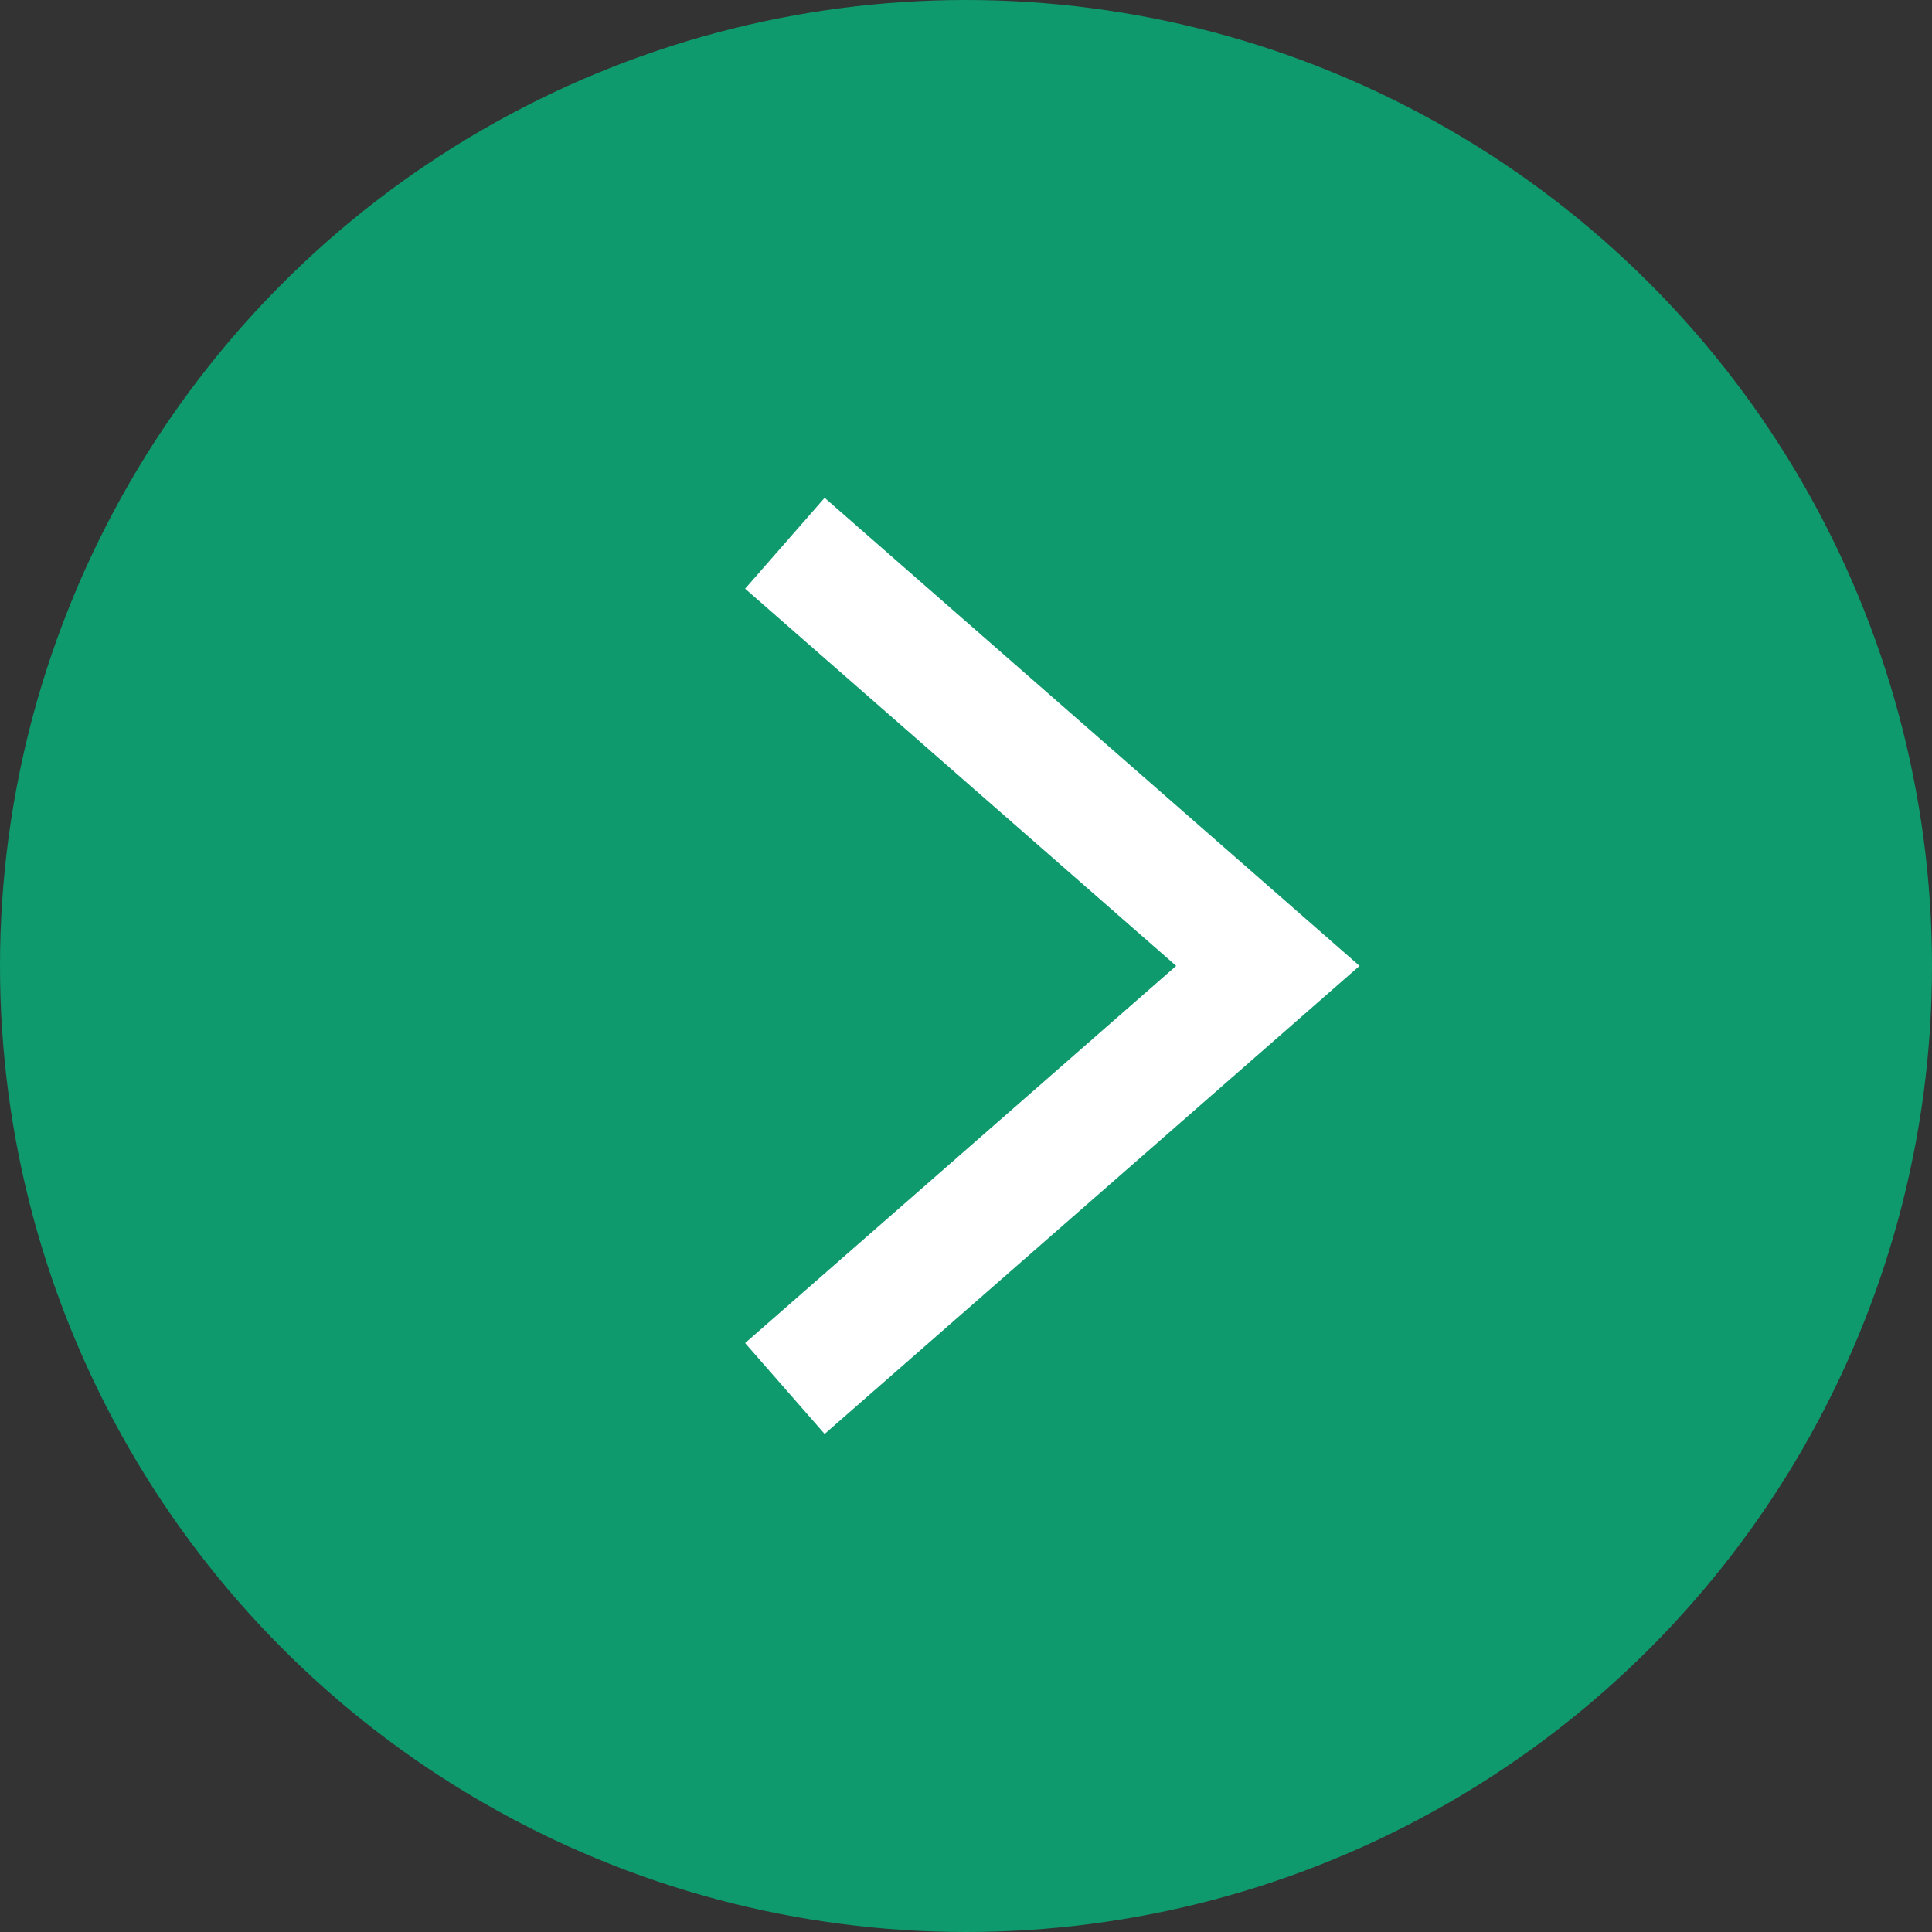
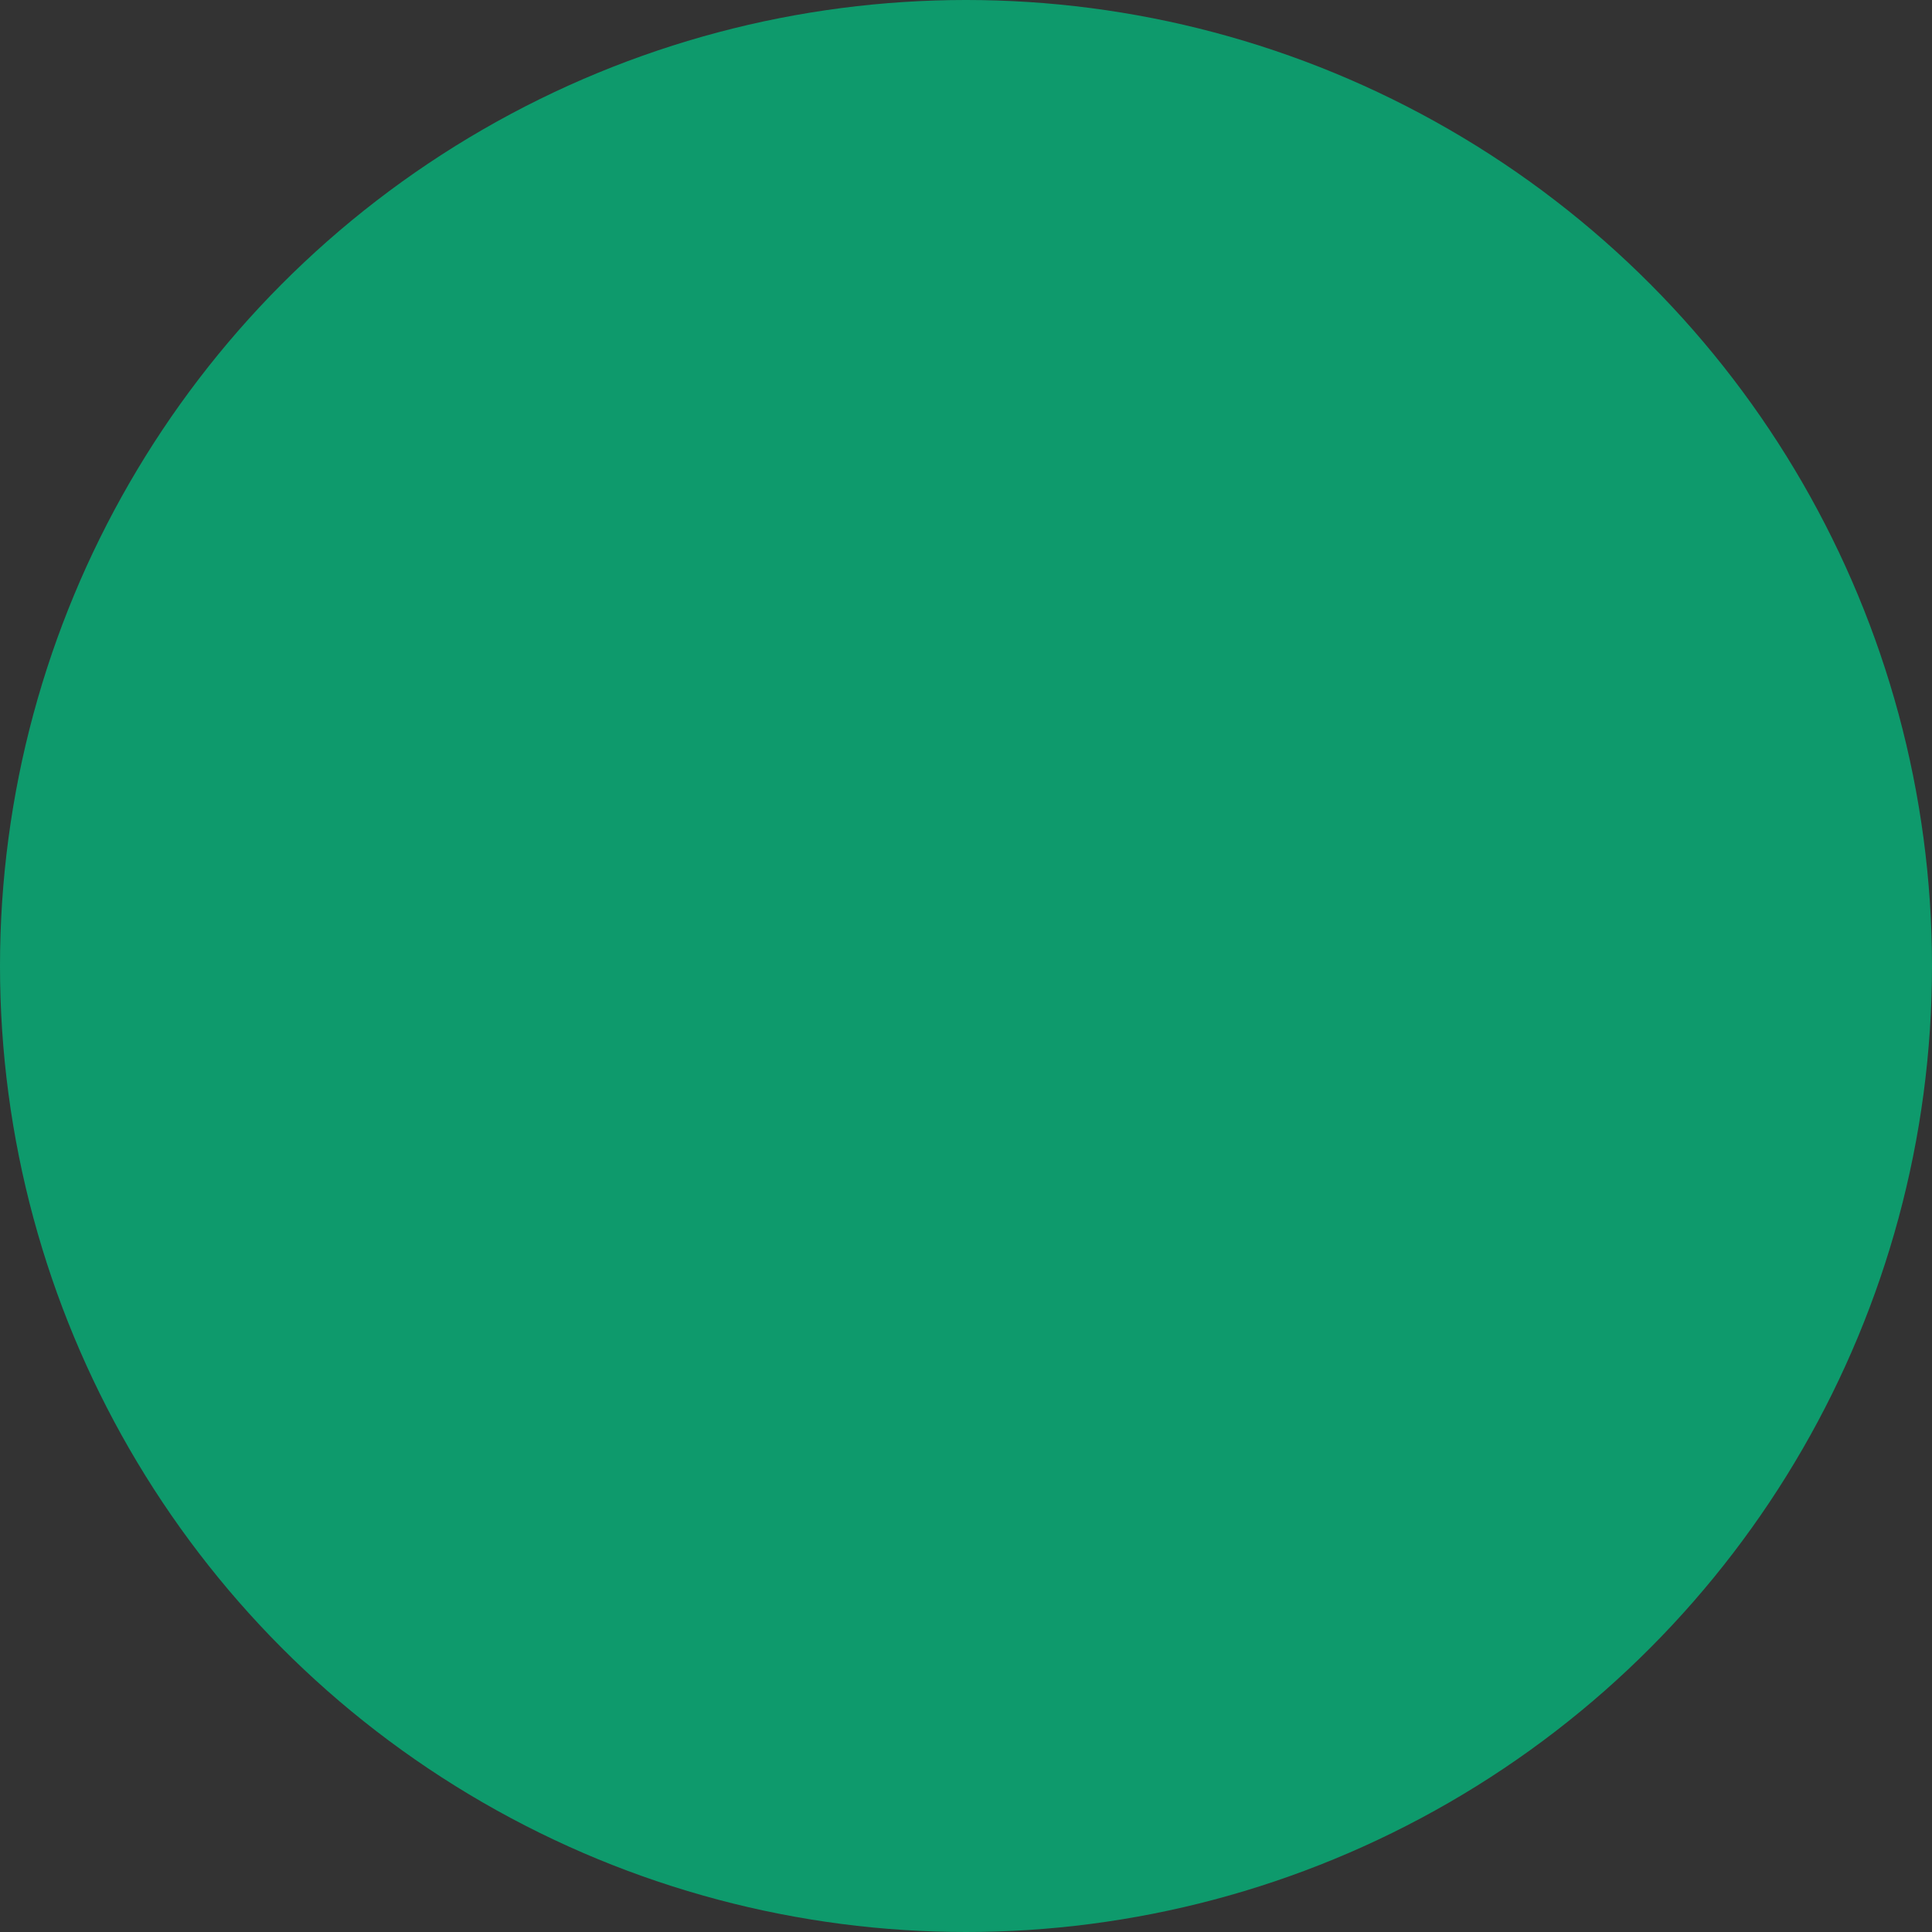
<svg xmlns="http://www.w3.org/2000/svg" width="16" height="16">
  <rect width="100%" height="100%" fill="#333333" stroke="none" />
  <circle cx="8" cy="8" r="8" fill="#0e9a6c" />
-   <path d="M6.5 4.499l4 3.5-4 3.5" fill="none" stroke="#fff" />
</svg>